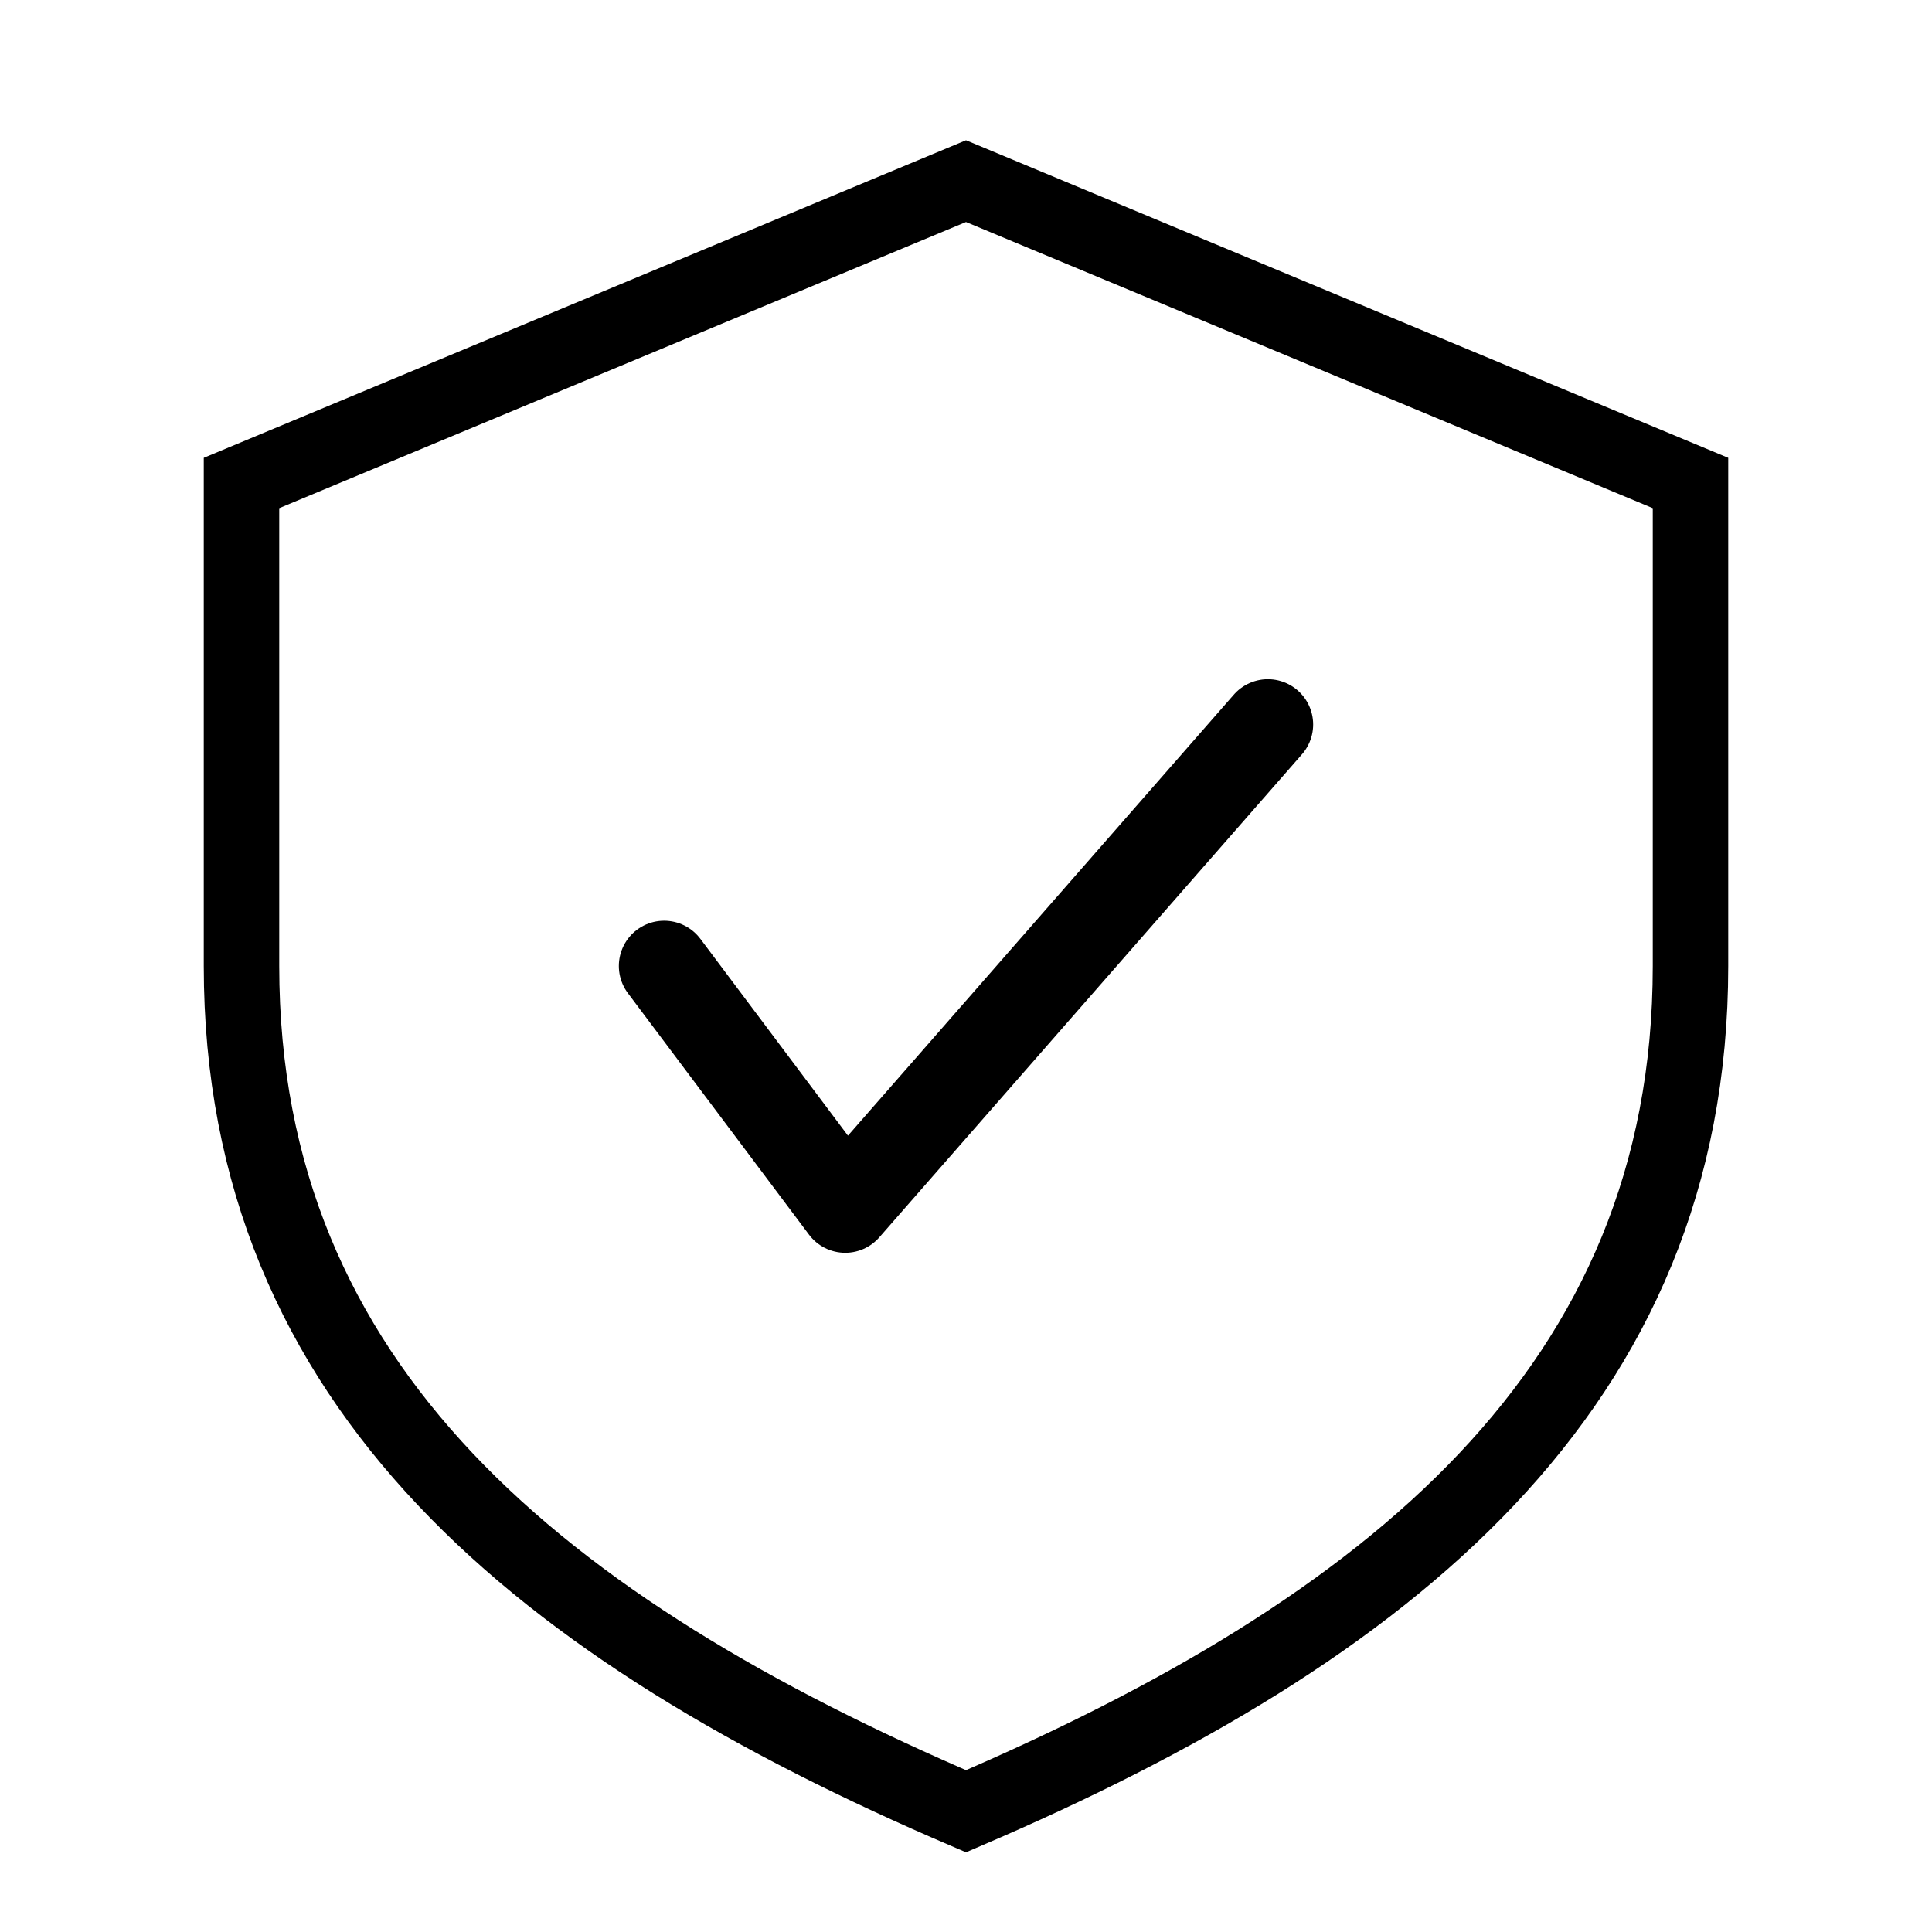
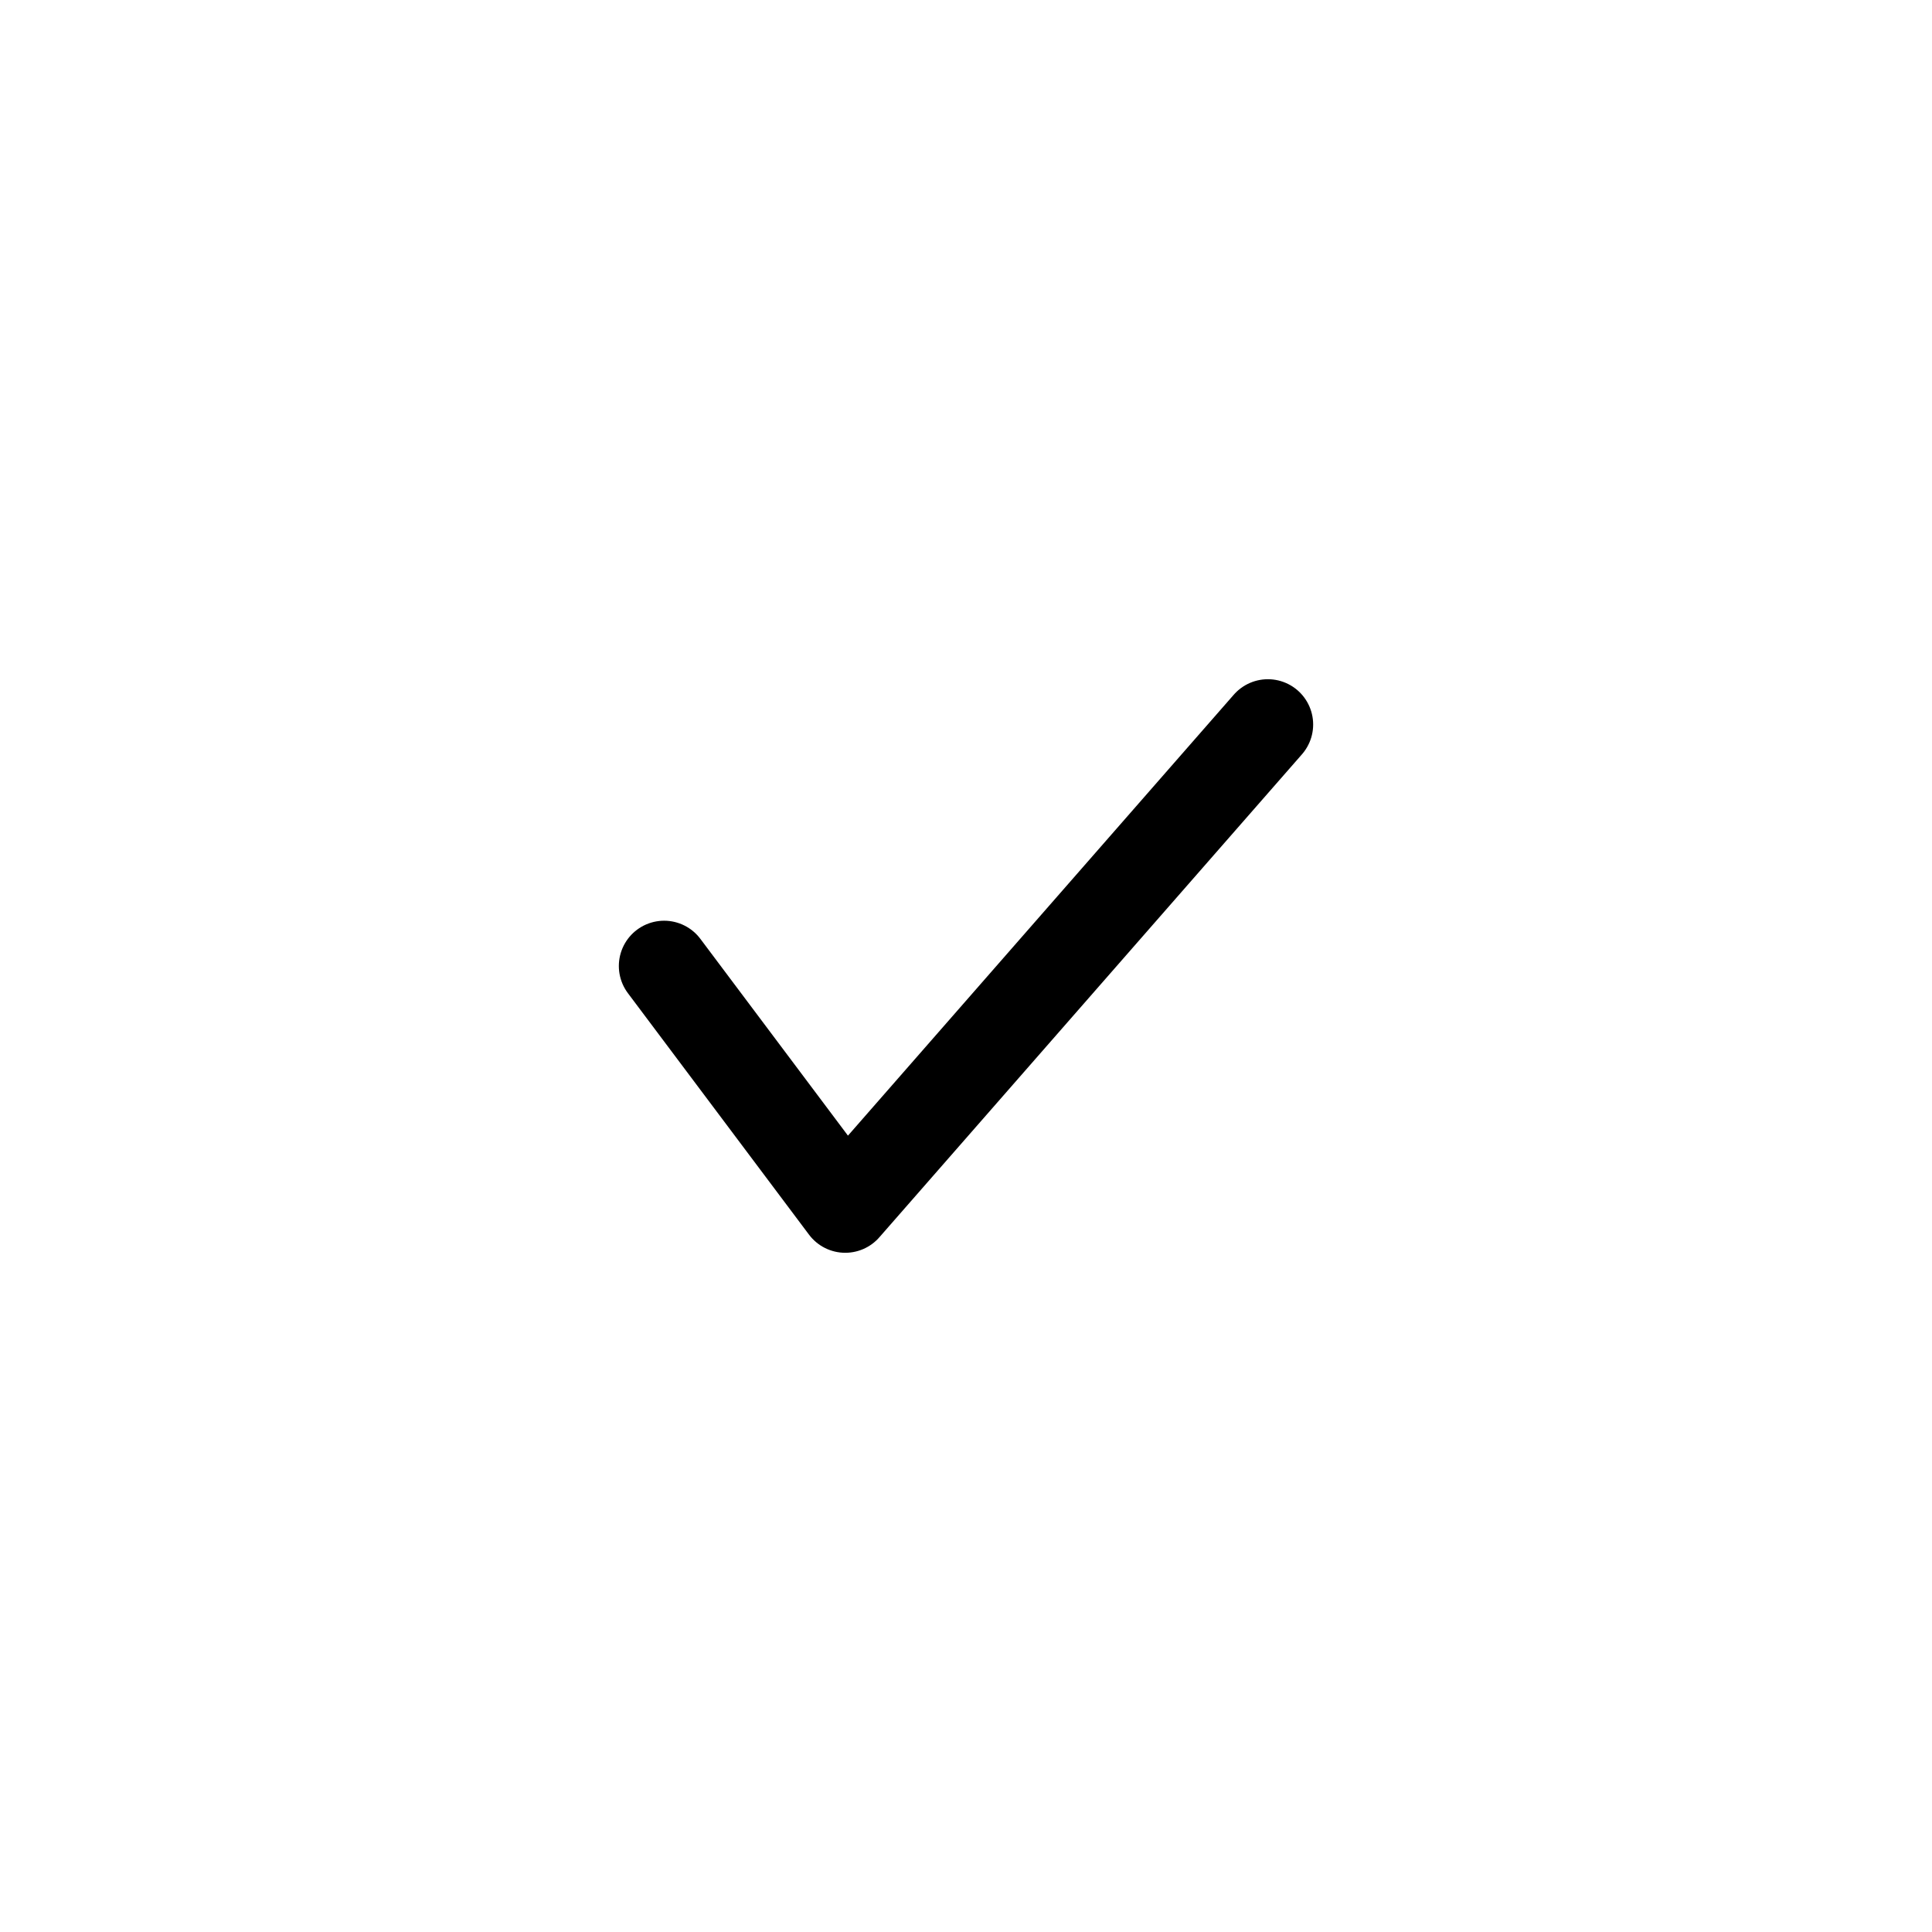
<svg xmlns="http://www.w3.org/2000/svg" viewBox="0 0 64 64" fill="none">
-   <path d="M32 6L8 16V32C8 46 18 54 32 60C46 54 56 46 56 32V16L32 6Z" stroke="currentColor" stroke-width="2.5" fill="none" />
  <path d="M22 32L28 40L42 24" stroke="currentColor" stroke-width="3" stroke-linecap="round" stroke-linejoin="round" />
</svg>